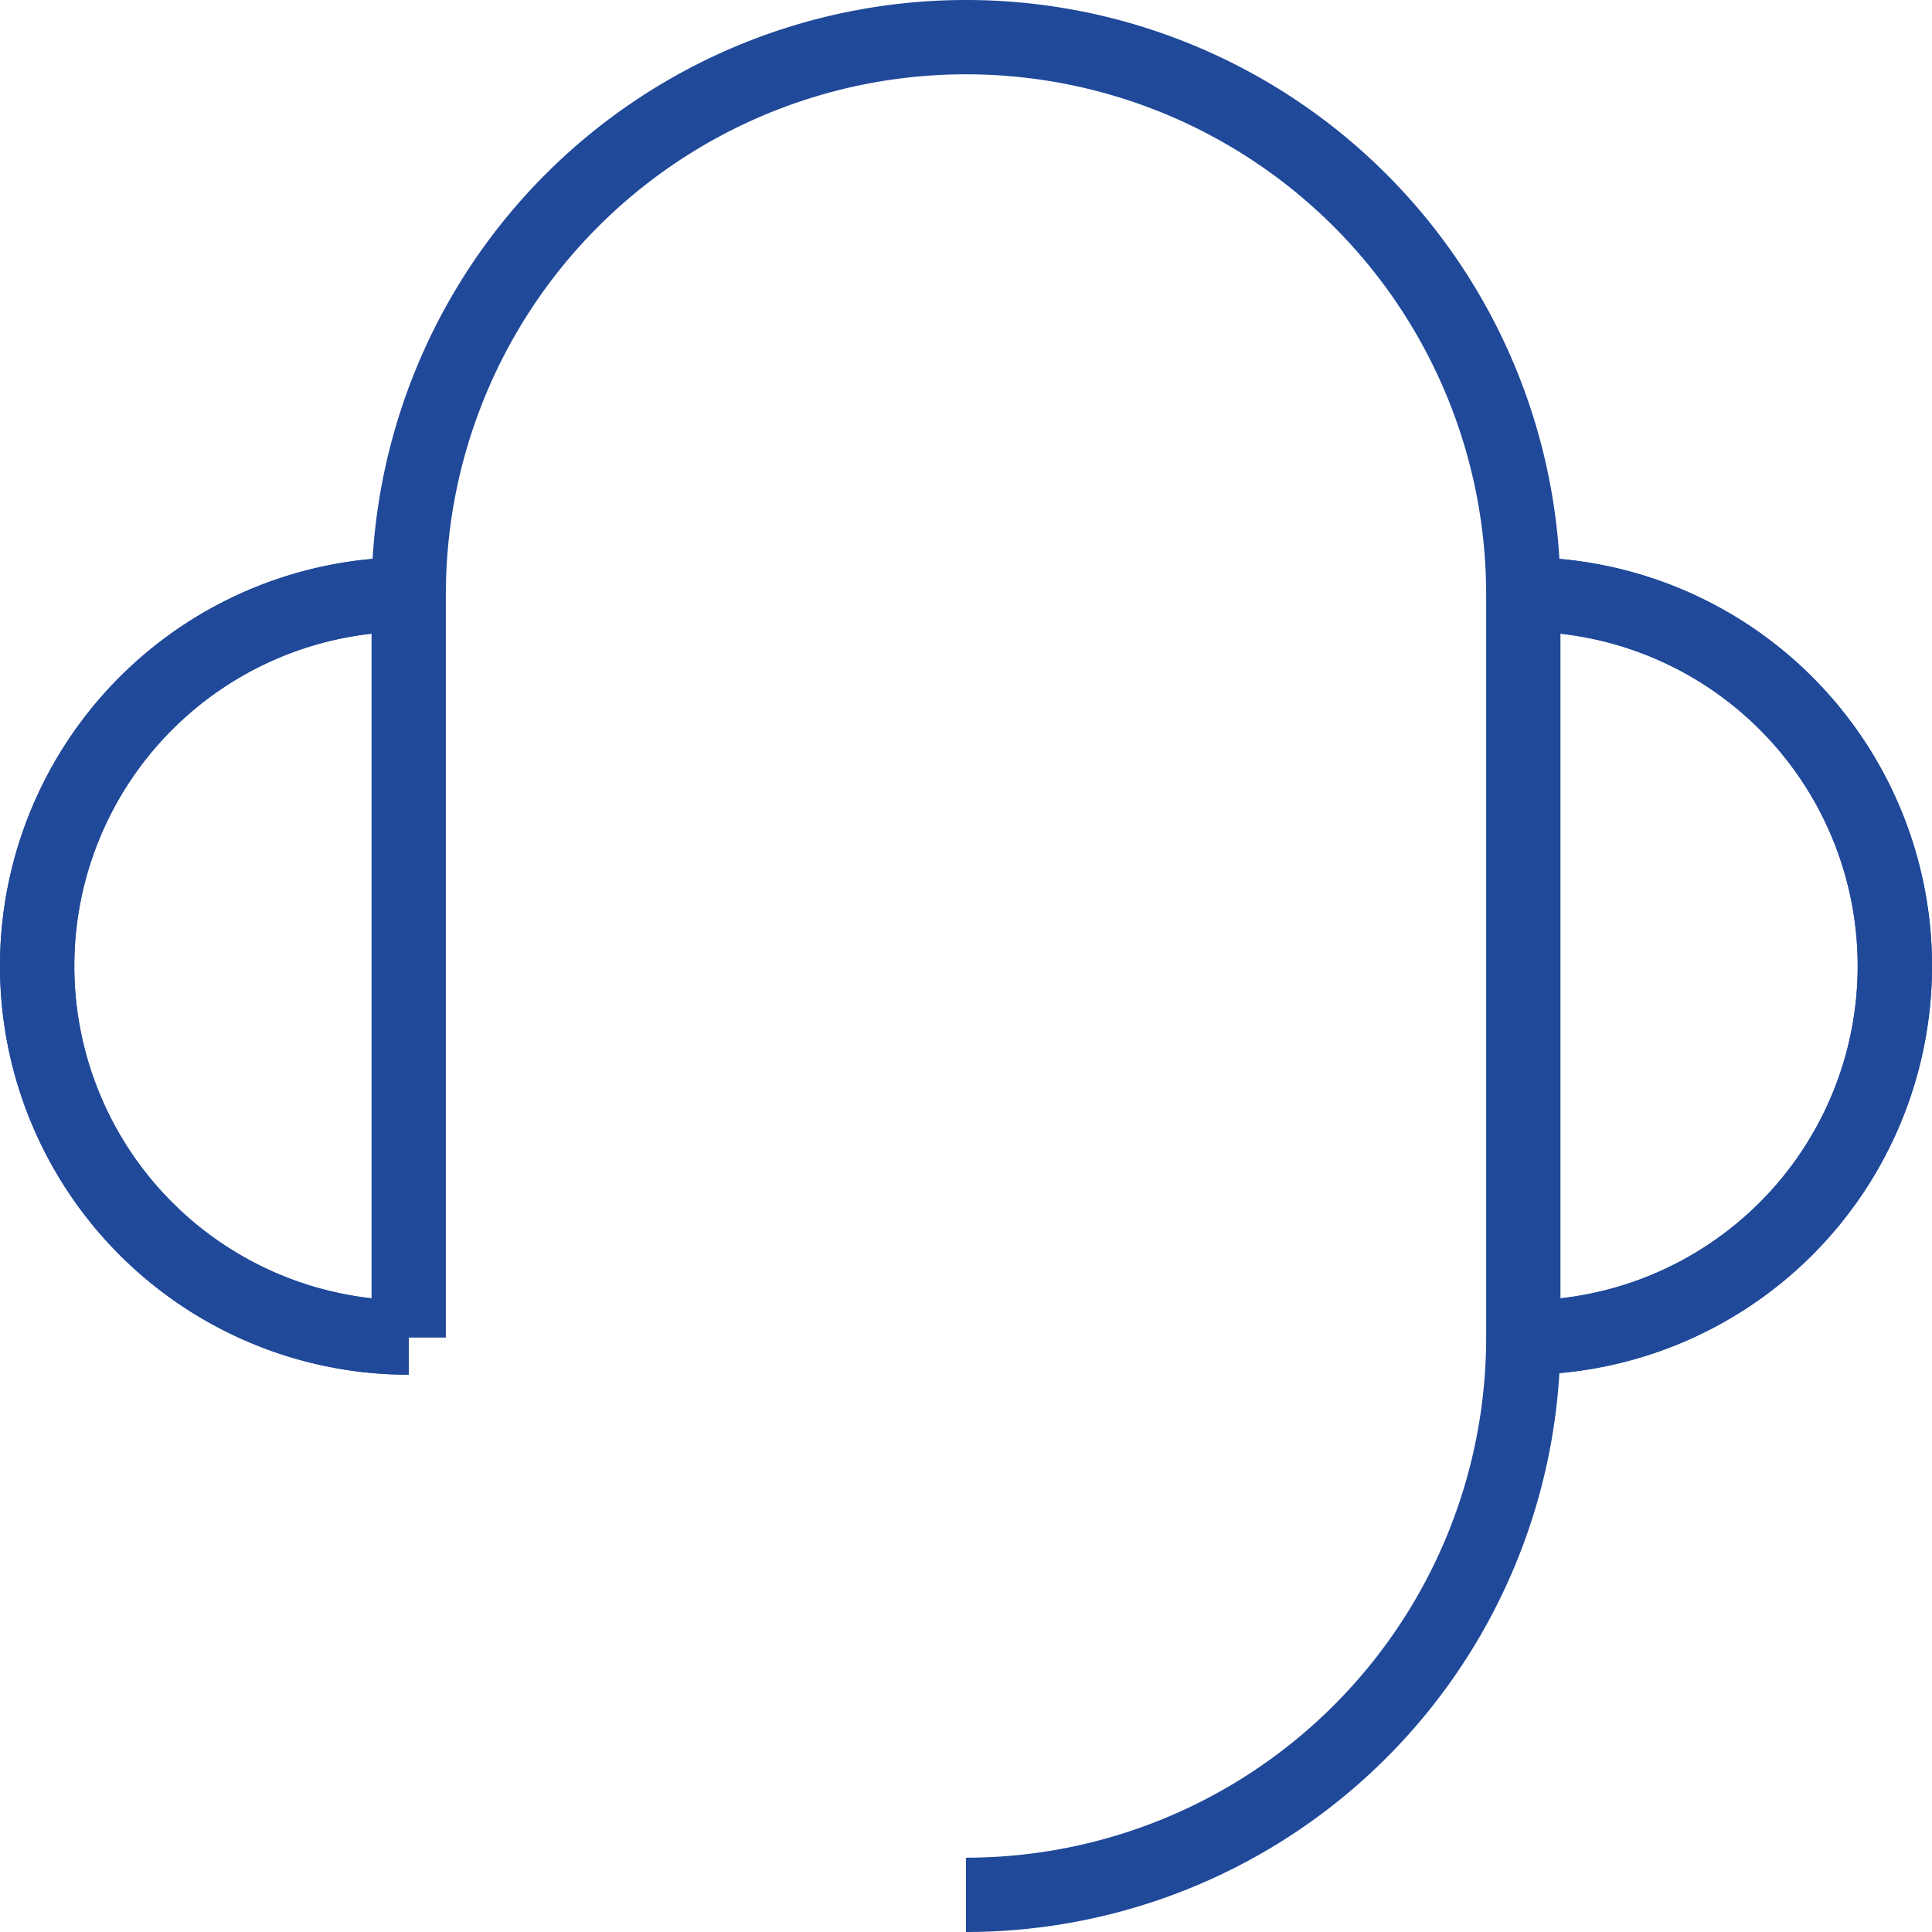
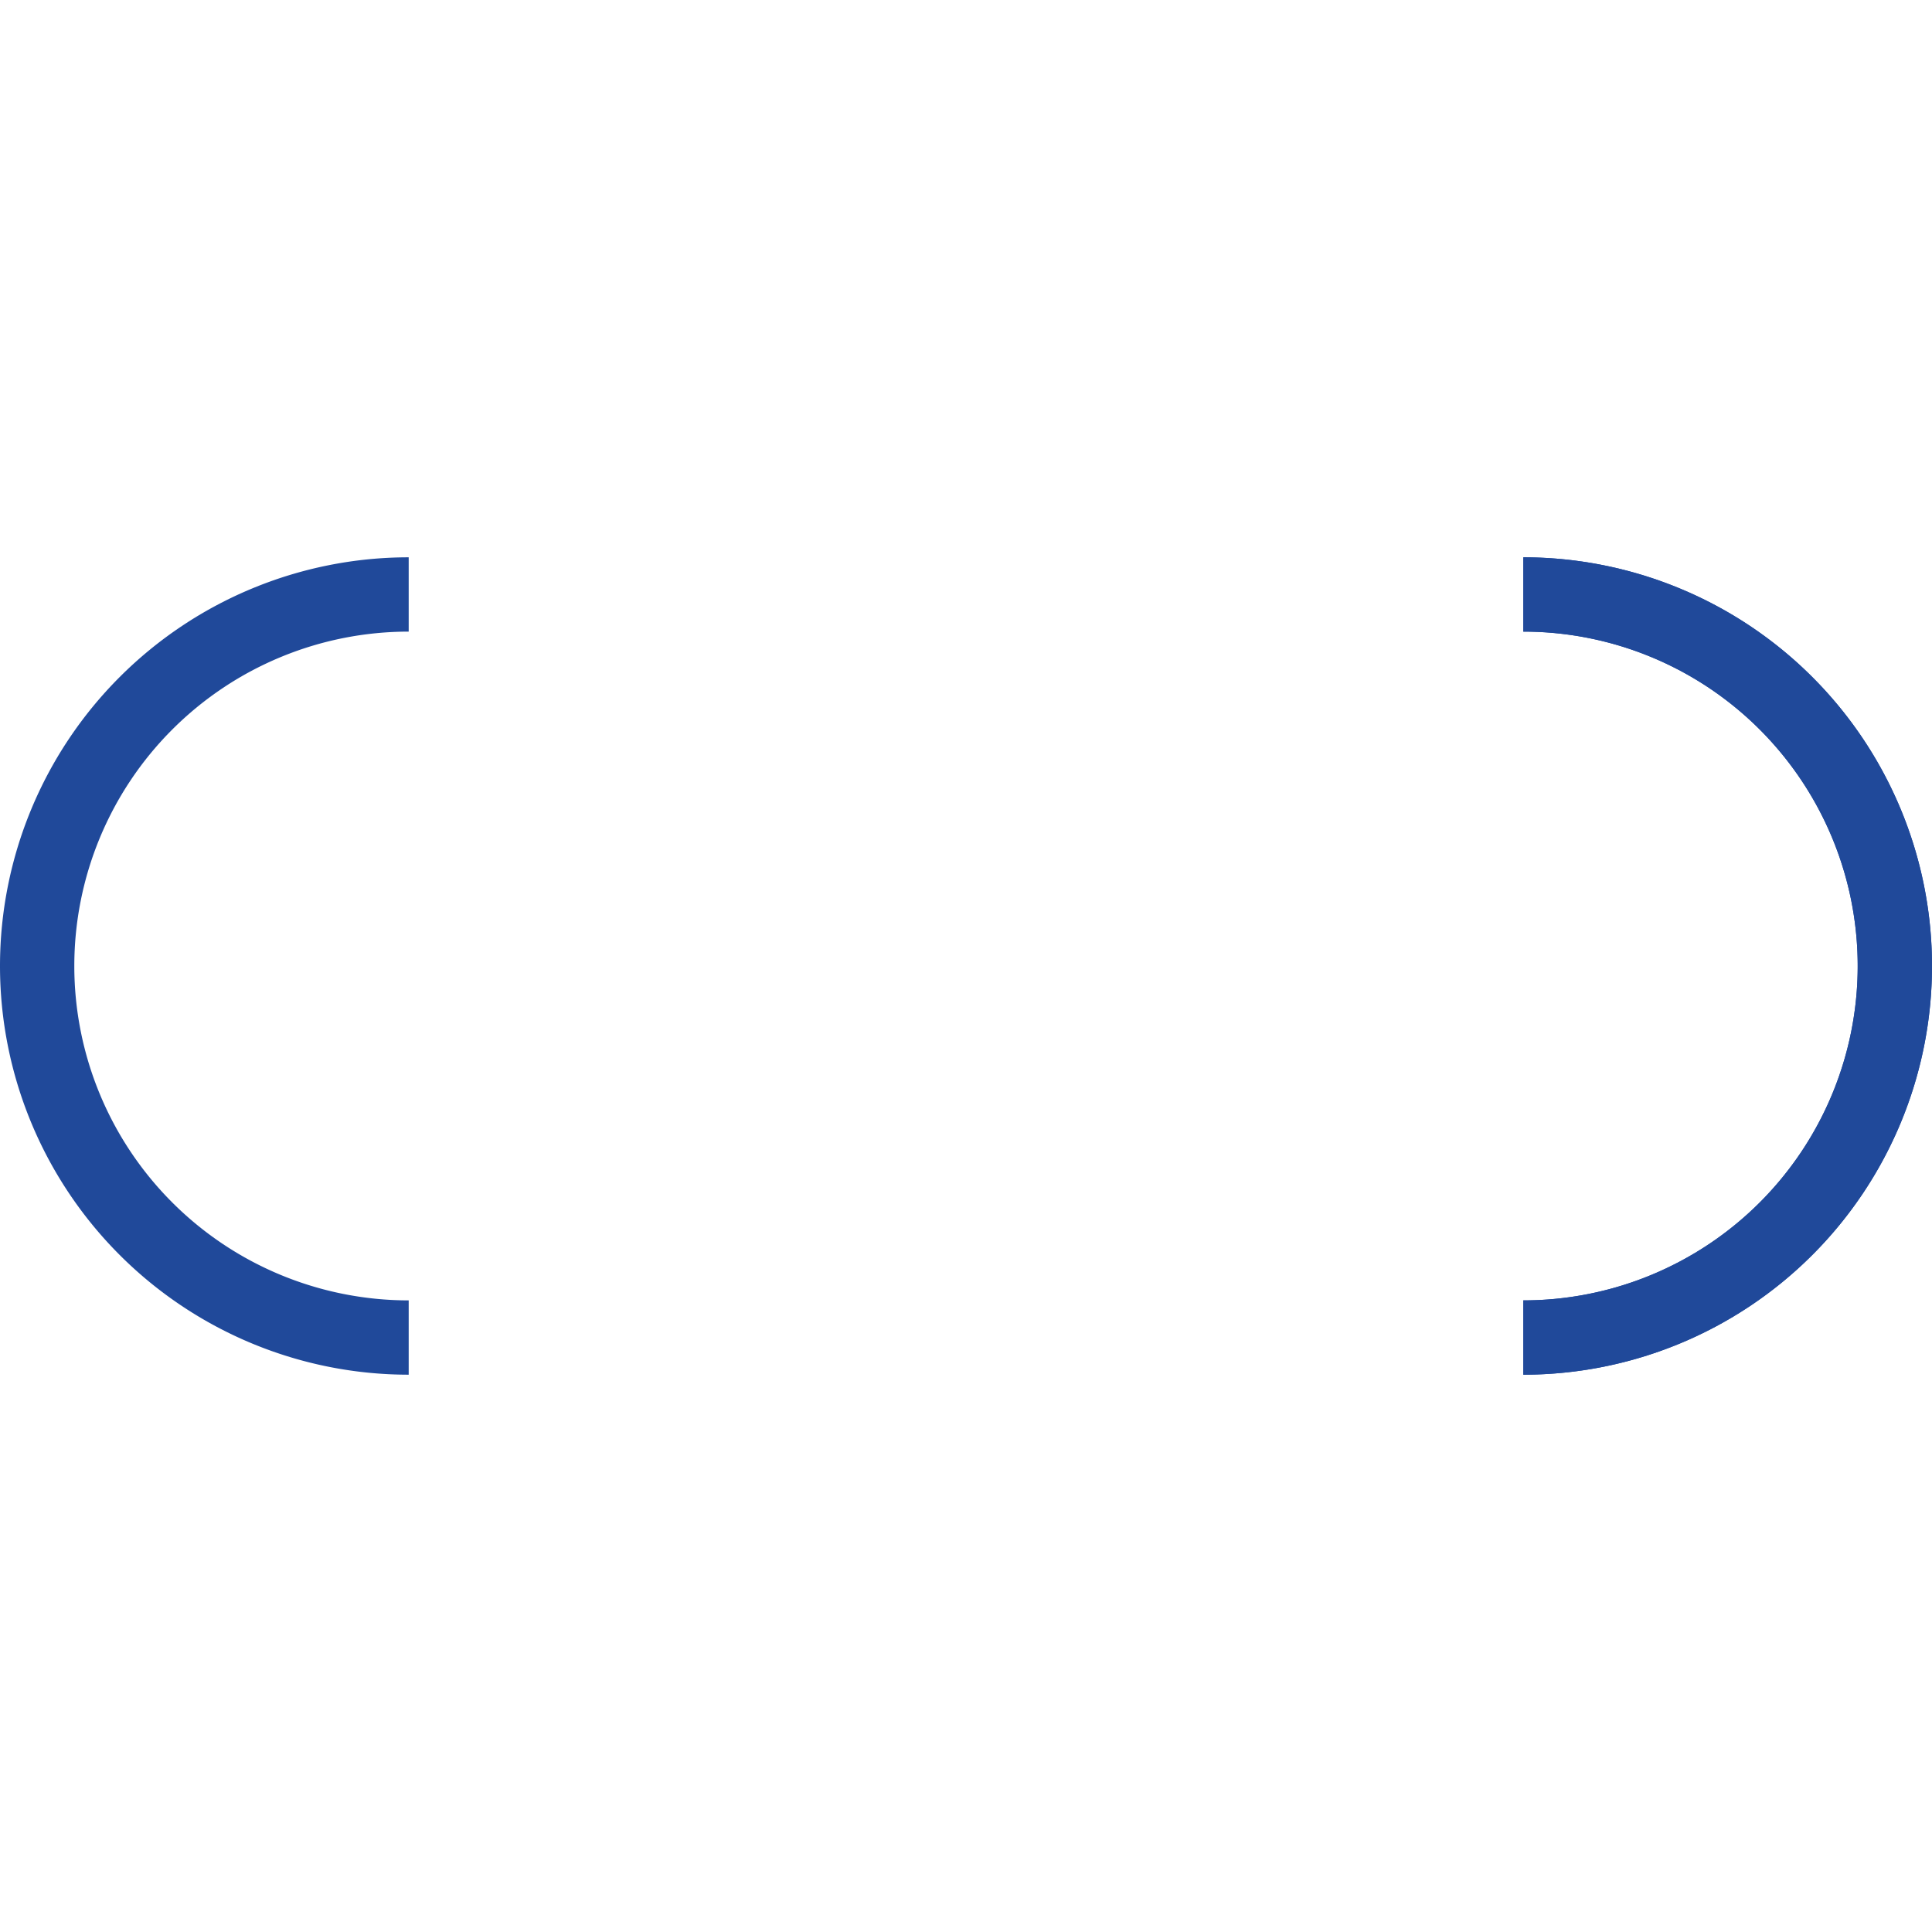
<svg xmlns="http://www.w3.org/2000/svg" viewBox="0 0 26 26">
  <defs>
    <style>.cls-1{fill:none;stroke:#20499a;stroke-miterlimit:10;}</style>
  </defs>
  <g id="Capa_2" data-name="Capa 2">
    <g id="contact">
      <path id="路径" class="cls-1" d="M20.5,18a5,5,0,0,0,0-10" />
      <path id="路径-2" data-name="路径" class="cls-1" d="M20.5,18h0a5,5,0,0,0,0-10" />
      <path id="路径-3" data-name="路径" class="cls-1" d="M5.5,8a5,5,0,0,0,0,10" />
-       <path id="路径-4" data-name="路径" class="cls-1" d="M5.5,8a5,5,0,0,0,0,10h0" />
-       <path id="路径-5" data-name="路径" class="cls-1" d="M5.5,18V8a7.5,7.5,0,0,1,15,0V18A7.5,7.5,0,0,1,13,25.5" />
+       <path id="路径-4" data-name="路径" class="cls-1" d="M5.5,8h0" />
    </g>
  </g>
</svg>